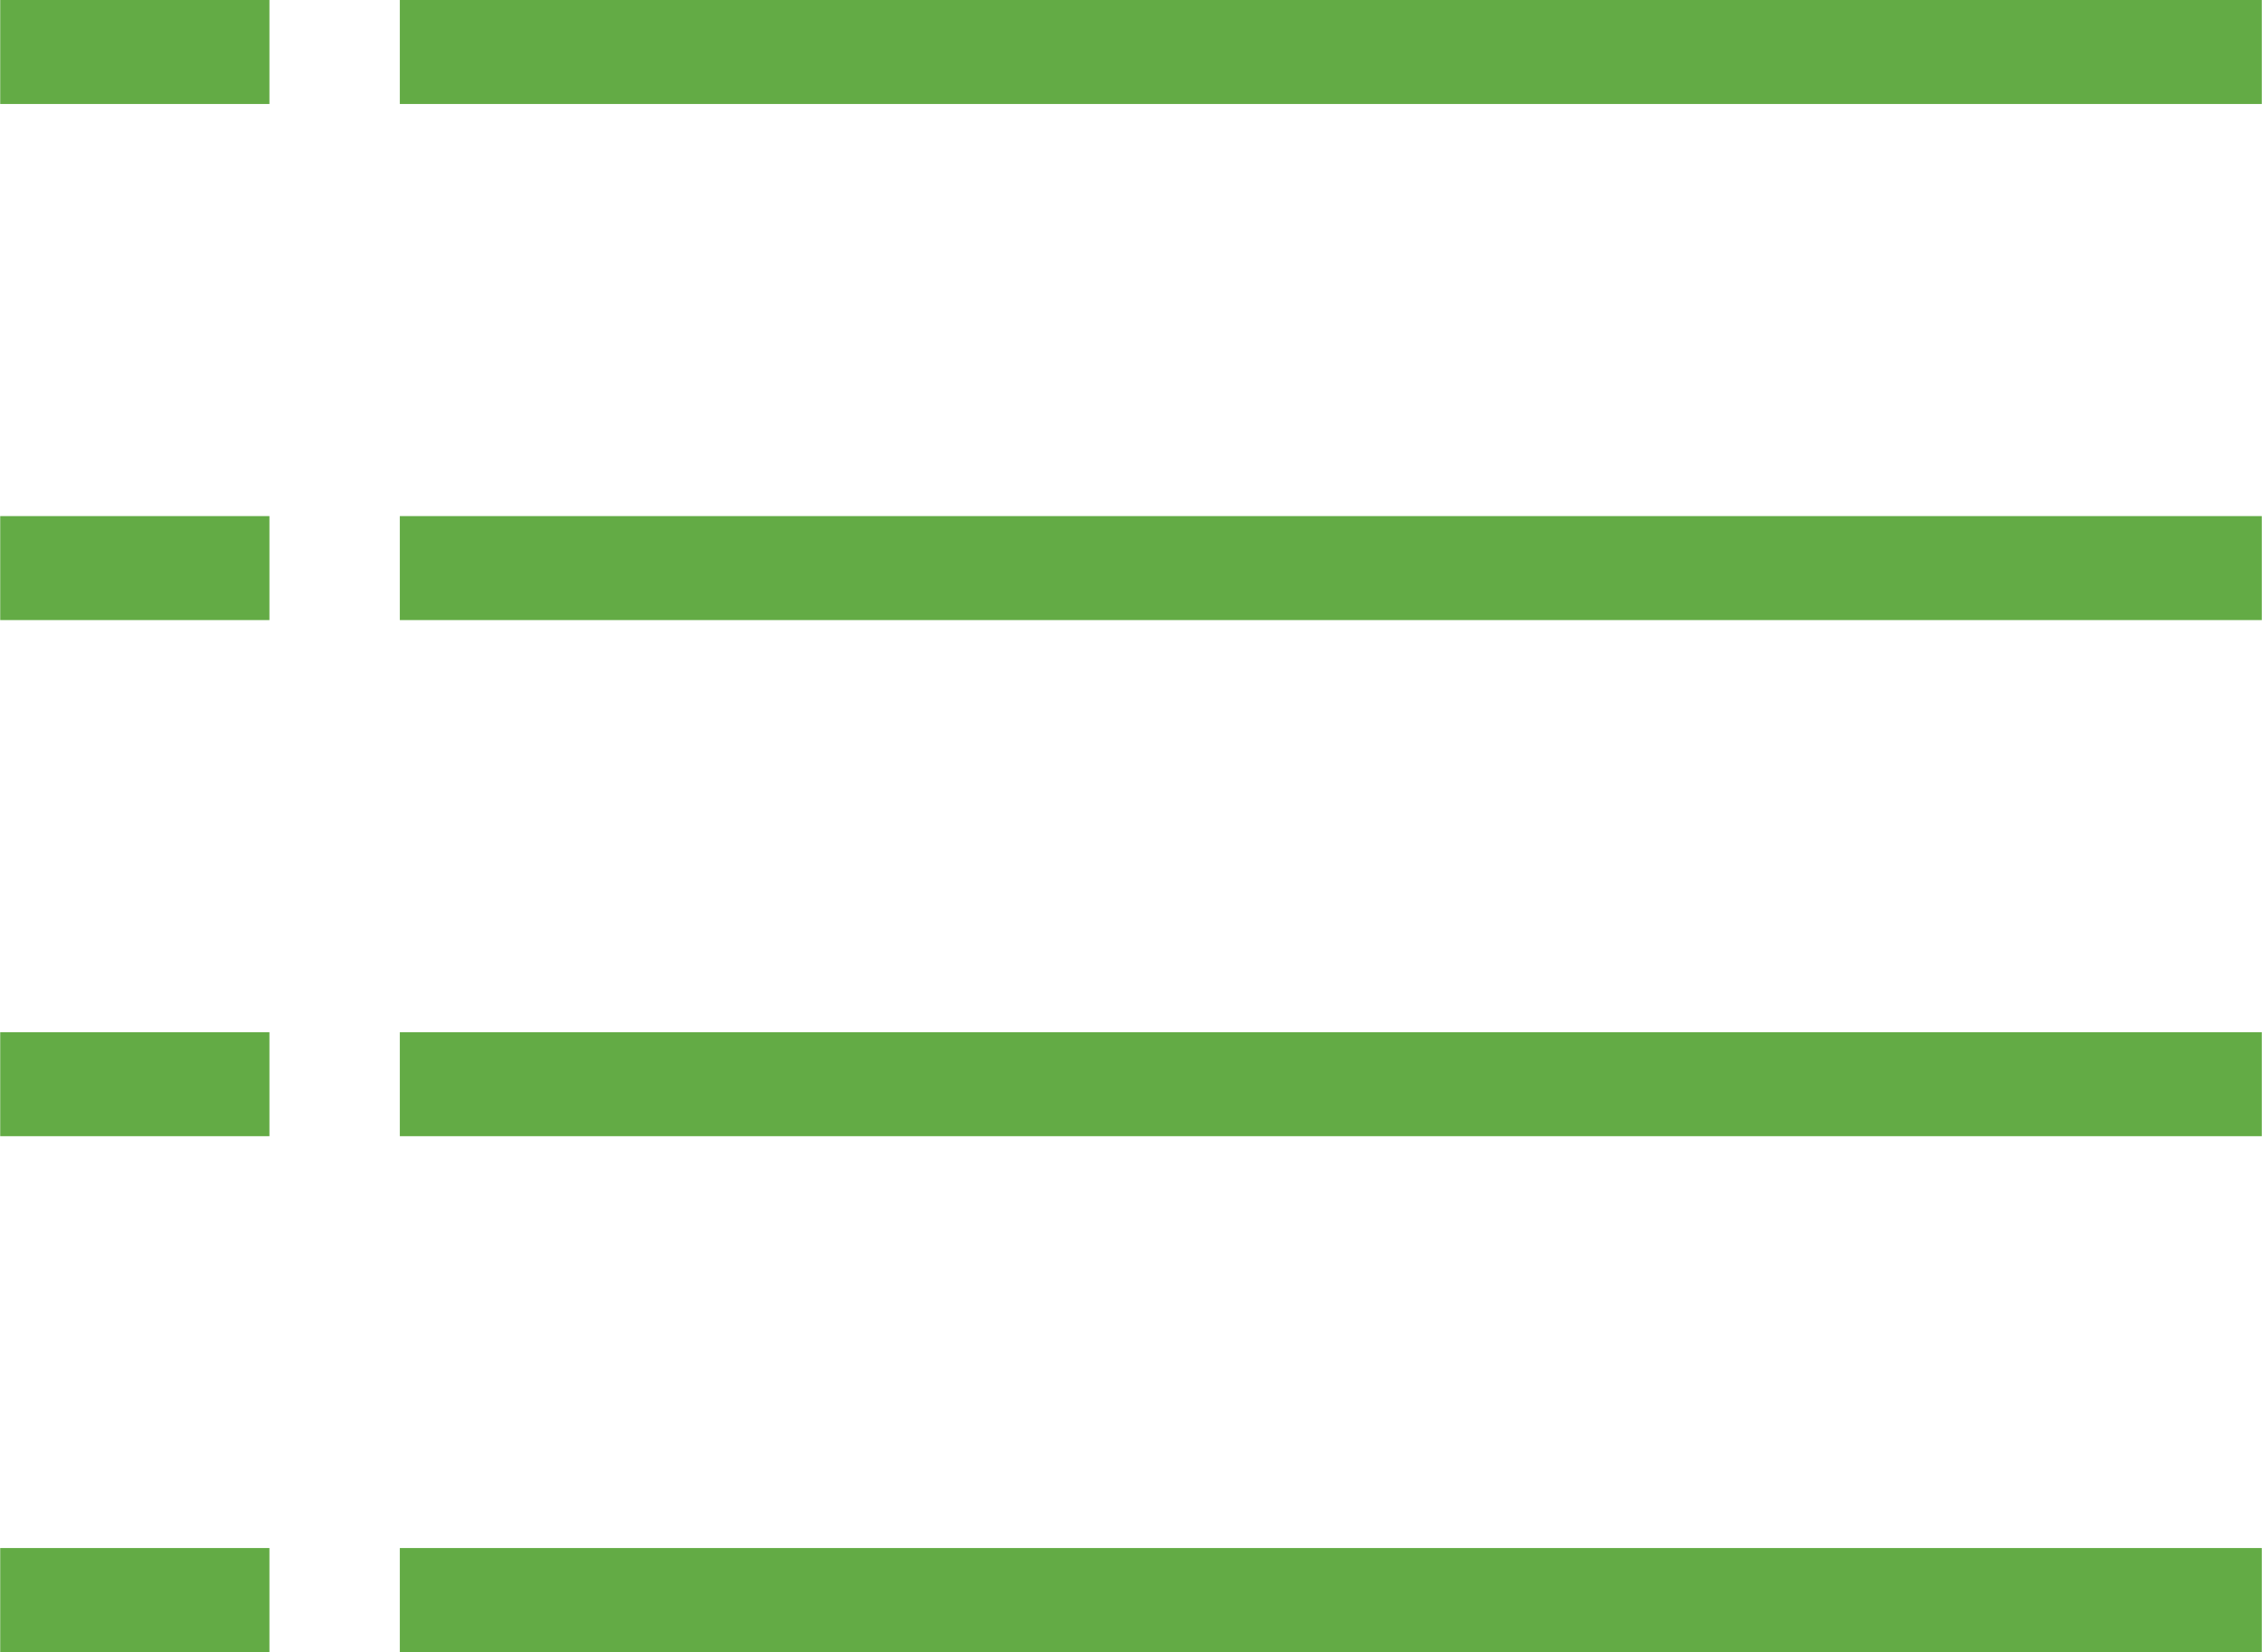
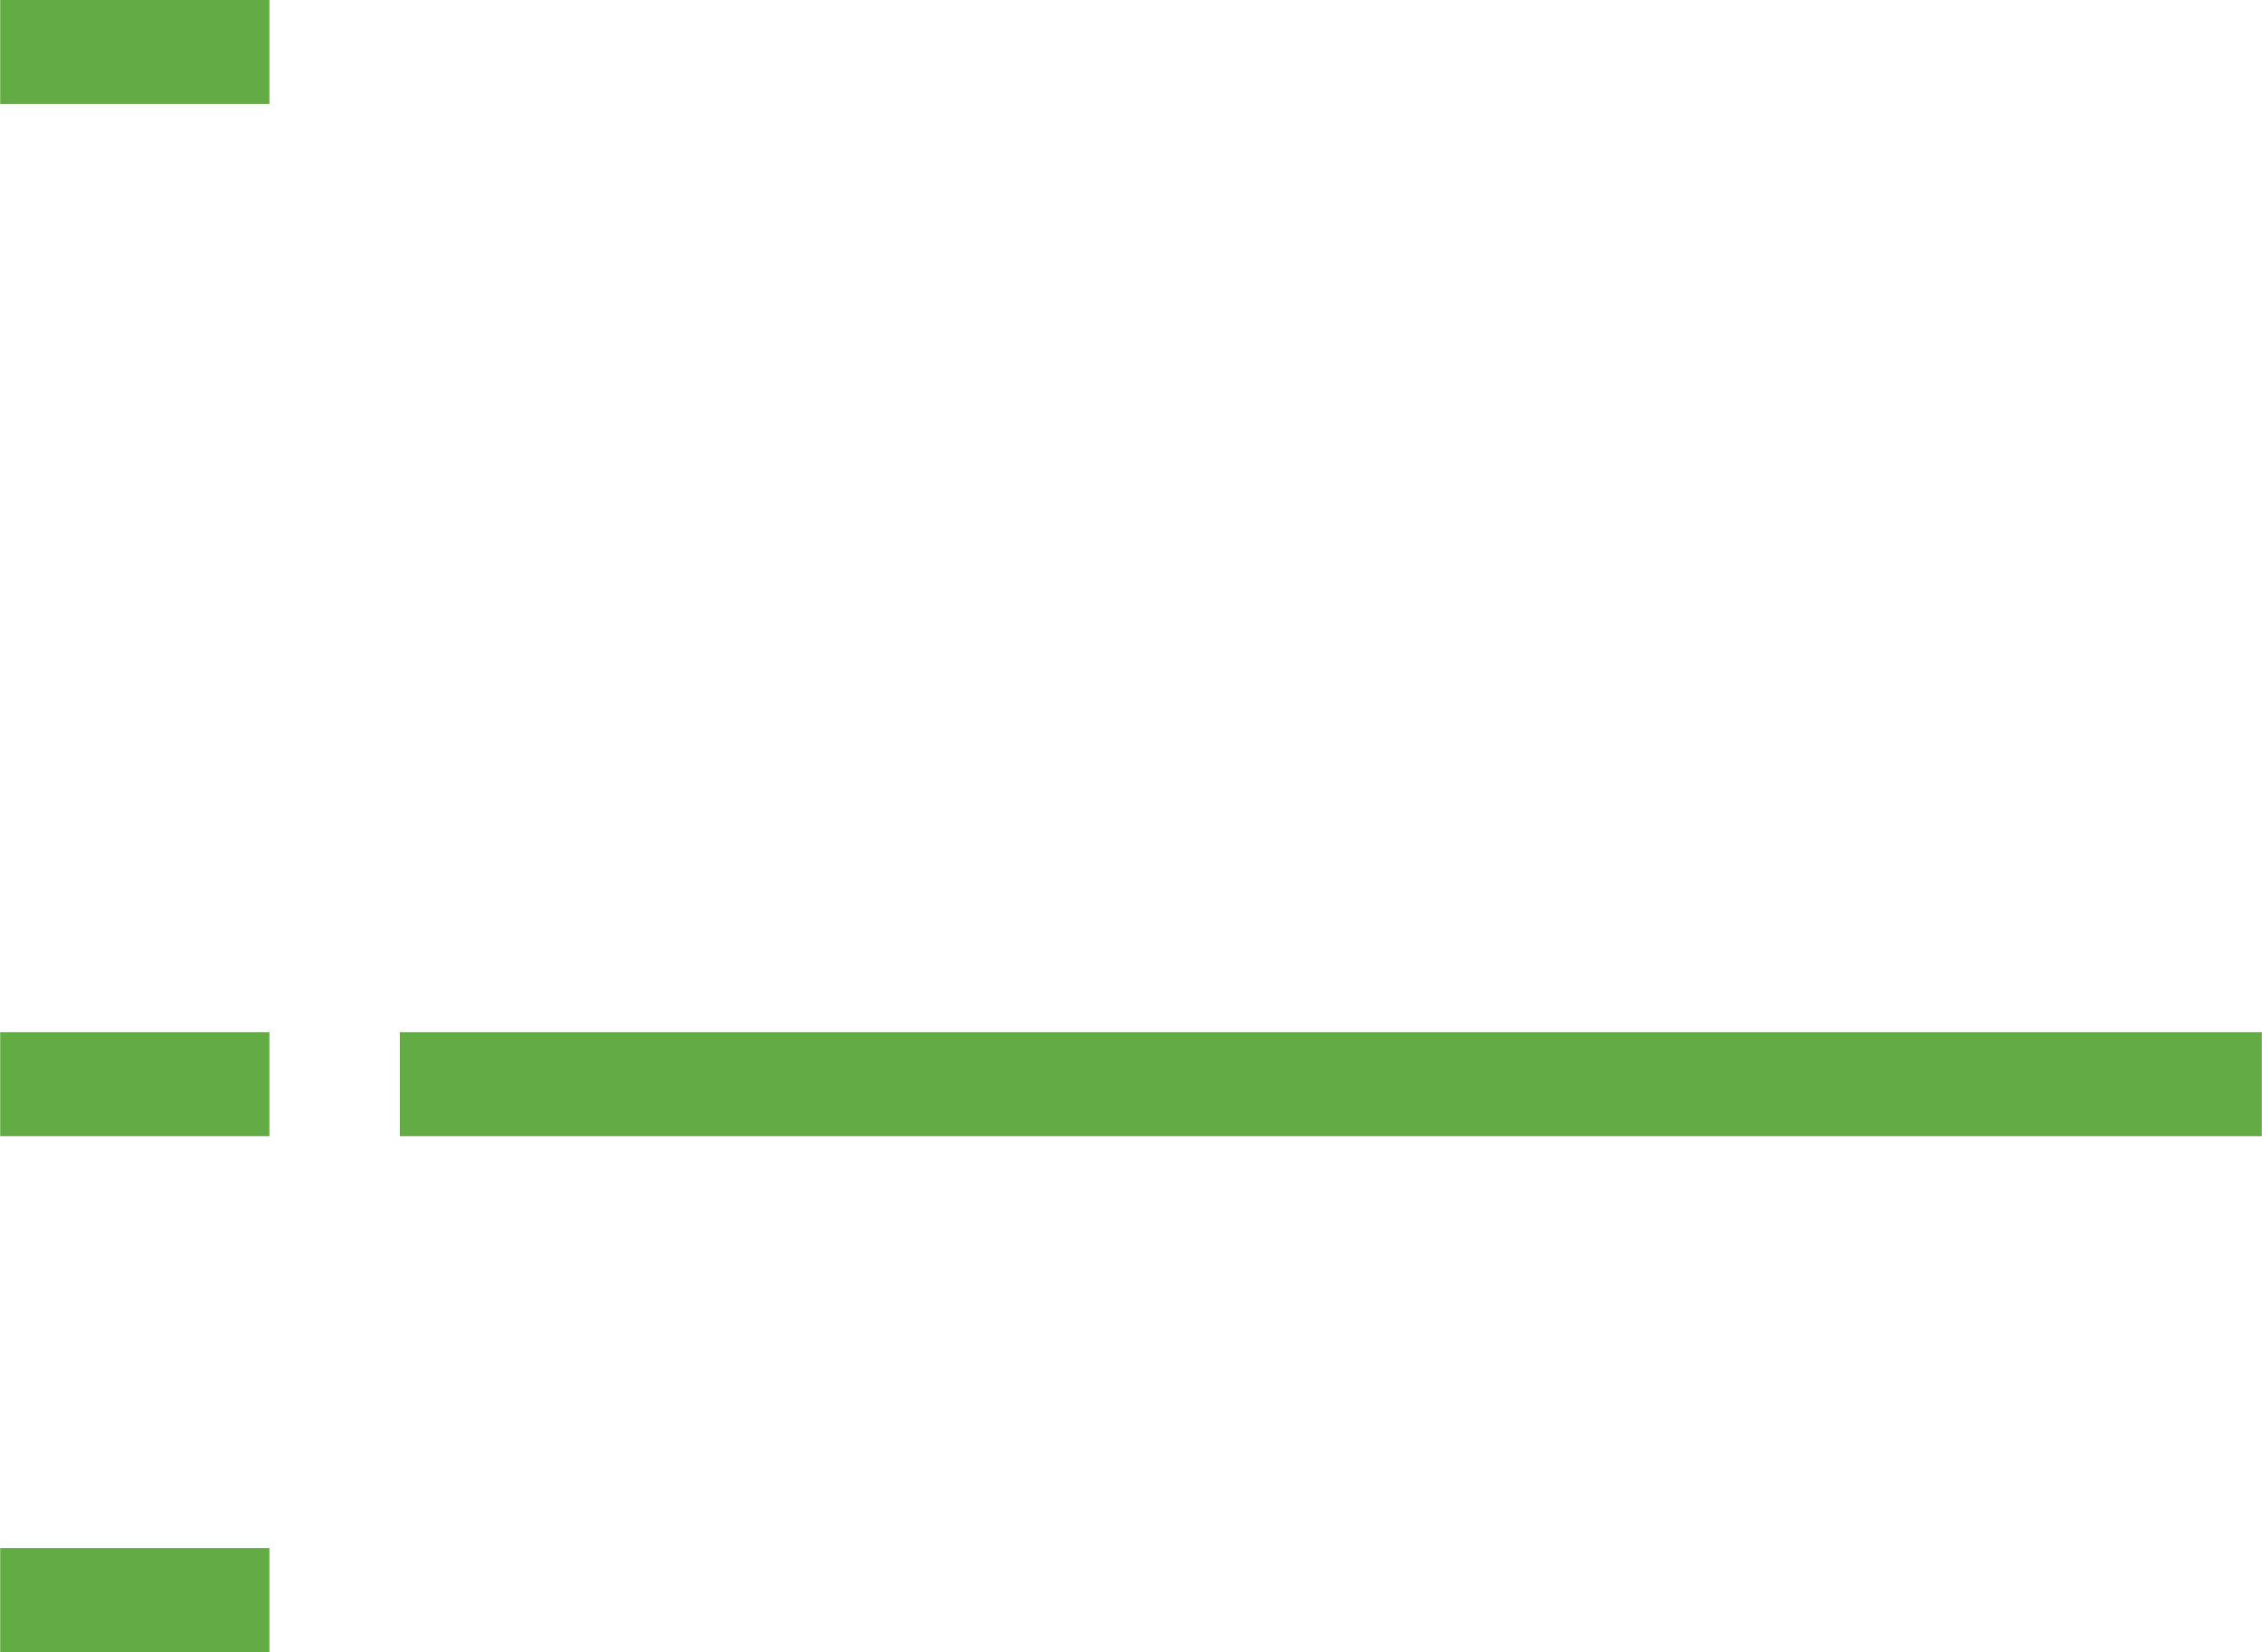
<svg xmlns="http://www.w3.org/2000/svg" xml:space="preserve" width="3.969mm" height="2.899mm" version="1.1" style="shape-rendering:geometricPrecision; text-rendering:geometricPrecision; image-rendering:optimizeQuality; fill-rule:evenodd; clip-rule:evenodd" viewBox="0 0 88.29 64.5">
  <defs>
    <style type="text/css">
   
    .fil0 {fill: #63AB45}
   
  </style>
  </defs>
  <g id="Camada_x0020_1">
    <g id="_2770251281440">
-       <rect class="fil0" x="15.6" y="0" width="72.69" height="4.06" />
-       <rect class="fil0" x="15.6" y="20.15" width="72.69" height="4.06" />
      <rect class="fil0" x="15.6" y="40.3" width="72.69" height="4.06" />
-       <rect class="fil0" x="15.6" y="60.44" width="72.69" height="4.06" />
      <rect class="fil0" x="-0" y="0" width="10.51" height="4.06" />
-       <rect class="fil0" x="-0" y="20.15" width="10.51" height="4.06" />
      <rect class="fil0" x="-0" y="40.3" width="10.51" height="4.06" />
      <rect class="fil0" x="-0" y="60.44" width="10.51" height="4.06" />
    </g>
  </g>
</svg>